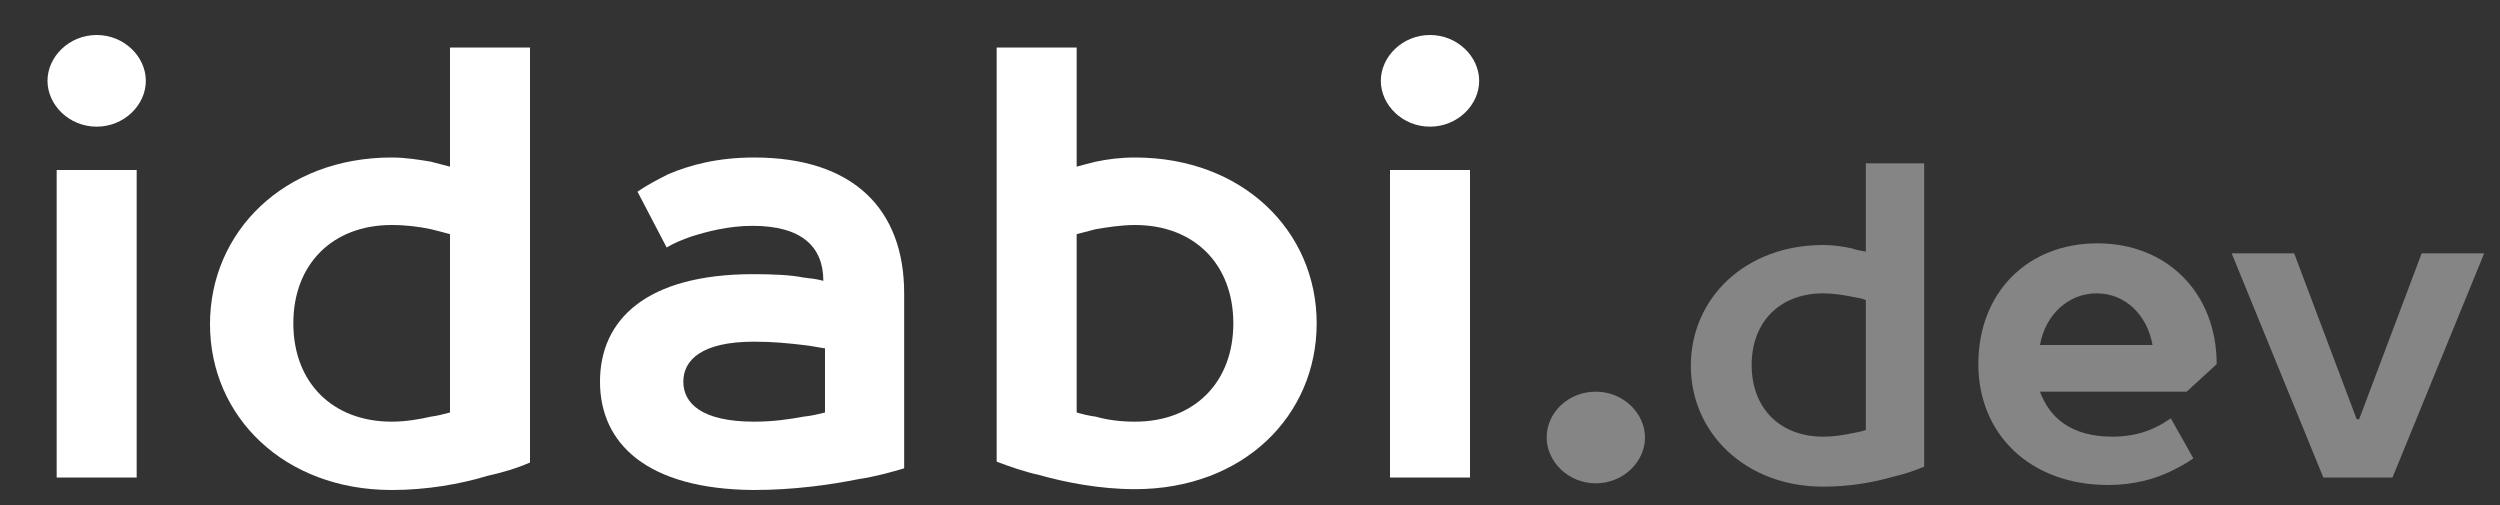
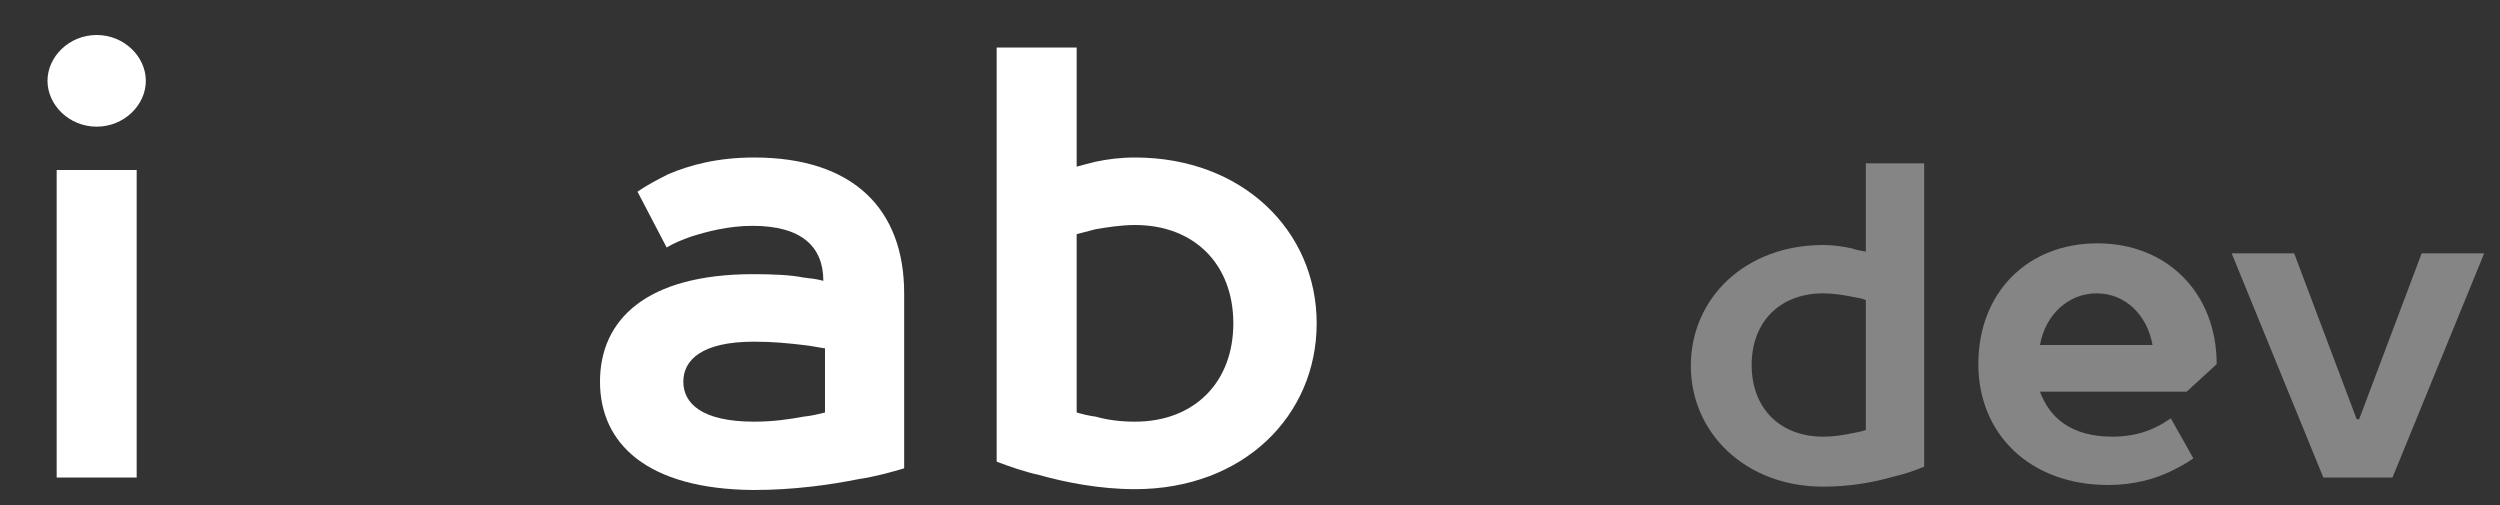
<svg xmlns="http://www.w3.org/2000/svg" version="1.1" id="Layer_1" x="0px" y="0px" viewBox="0 0 300 60.6" style="enable-background:new 0 0 300 60.6;" xml:space="preserve">
  <rect x="0" y="0" width="300" height="60.6" fill="#333333" stroke="none" />
  <style type="text/css">
	.st0{fill:#FFFFFF;}
	.st1{opacity:0.4;fill:#FFFFFF;}
</style>
  <path class="st0" d="M9.1,182.4v8.7H0.8v-8.7H9.1z M8.7,198.1v39.4H1.2v-39.4H8.7z" />
  <path class="st0" d="M57.1,182v55.5h-7.5v-5.9c-3.2,4.2-8,6.7-13.3,6.7c-10.5,0-18.6-8.5-18.6-20.5c0-12,8.1-20.5,18.6-20.5  c5.5,0,10.4,2.8,13.7,7.2V182H57.1z M49.9,217.8c0-7.9-5.2-13.5-12.3-13.5c-7,0-12.1,5.7-12.1,13.5s5.1,13.5,12.1,13.5  C44.7,231.4,49.9,225.7,49.9,217.8z" />
-   <path class="st0" d="M105.5,198.1v39.4H98v-5.9c-3.2,4.2-8,6.7-13.3,6.7c-10.5,0-18.6-8.5-18.6-20.5c0-12,8.1-20.5,18.6-20.5  c5.5,0,10.4,2.8,13.7,7.2v-6.4H105.5z M98.3,217.8c0-7.9-5.2-13.5-12.3-13.5c-7,0-12.1,5.7-12.1,13.5S79,231.4,86,231.4  C93.1,231.4,98.3,225.7,98.3,217.8z" />
  <path class="st0" d="M157.5,217.8c0,12-8.1,20.5-18.6,20.5c-5.3,0-10.1-2.5-13.3-6.7v5.9h-7.5V182h7.1v22.5  c3.3-4.4,8.2-7.2,13.7-7.2C149.4,197.4,157.5,205.9,157.5,217.8z M149.8,217.8c0-7.9-5.1-13.5-12.1-13.5c-7.1,0-12.3,5.7-12.3,13.5  s5.2,13.5,12.3,13.5C144.7,231.4,149.8,225.7,149.8,217.8z" />
  <path class="st0" d="M174.5,182.4v8.7h-8.3v-8.7H174.5z M174,198.1v39.4h-7.5v-39.4H174z" />
  <path class="st1" d="M194.5,228.9v8.7h-8.7v-8.7H194.5z" />
  <path class="st1" d="M230.8,197v40.6h-5.5v-4.3c-2.4,3-5.9,4.9-9.7,4.9c-7.7,0-13.6-6.2-13.6-15c0-8.7,5.9-15,13.6-15  c4,0,7.6,2,10,5.2V197H230.8z M225.5,223.1c0-5.8-3.8-9.9-9-9.9c-5.1,0-8.9,4.1-8.9,9.9c0,5.8,3.7,9.9,8.9,9.9  C221.7,233,225.5,228.9,225.5,223.1z" />
-   <path class="st1" d="M266.7,225.4h-23.6c0.8,4.5,4.6,7.7,9.1,7.7c4,0,6.5-1.6,7.9-4.1h5.6c-1.8,5.3-7.2,9.1-13.6,9.1  c-8.6,0-14.8-6.3-14.8-15s6.2-15,14.7-15C261.6,208.2,267.4,214.9,266.7,225.4z M243.2,220.6h17.7c-0.5-4.7-4.1-7.6-8.8-7.6  C247.4,213,243.9,216.2,243.2,220.6z" />
  <path class="st1" d="M298.3,208.8l-8.9,28.8h-11.7l-8.9-28.8h6.1l6.8,23.6h3.7l7-23.6H298.3z" />
  <path class="st0" d="M11.6,4.2c3.3,0,5.9,2.6,5.9,5.5c0,2.9-2.6,5.5-5.9,5.5c-3.3,0-5.9-2.6-5.9-5.5C5.7,6.8,8.3,4.2,11.6,4.2z   M6.8,20.4h9.6v36.9H6.8V20.4z" />
-   <path class="st0" d="M54,5.7h9.6v49.8c-1.6,0.7-3.3,1.2-5.1,1.6c-3.3,1-7.3,1.7-11.5,1.7c-12.9,0-21.8-8.8-21.8-19.9  S34.1,18.9,47,18.9c1.7,0,3.5,0.3,4.7,0.5c0.8,0.2,1.5,0.4,2.3,0.6V5.7z M51.7,50c0.8-0.1,1.5-0.3,2.3-0.5V28.1  c-0.7-0.2-1.5-0.4-2.3-0.6c-1.4-0.3-3-0.5-4.7-0.5c-7.1,0-11.8,4.7-11.8,11.8S39.9,50.6,47,50.6C48.7,50.6,50.4,50.3,51.7,50z" />
  <path class="st0" d="M108.5,35.2v21c-1.7,0.5-3.5,1-5.5,1.3c-3.5,0.7-7.8,1.3-12.6,1.3C77.6,58.7,72,53.2,72,45.8  s5.5-12.9,18.4-12.9c2.4,0,4.5,0.1,6,0.4c0.9,0.1,1.7,0.2,2.4,0.4c0-4.1-2.6-6.6-8.5-6.6c-2.9,0-5.5,0.7-7.4,1.3  c-1.1,0.4-2.1,0.8-2.9,1.3L76.5,23c1-0.7,2.3-1.4,3.7-2.1c2.6-1.1,5.9-2,10.3-2C102.4,18.9,108.5,25.1,108.5,35.2z M96.4,50  c1-0.1,1.8-0.3,2.6-0.5v-7.7c-0.8-0.1-1.6-0.3-2.6-0.4c-1.7-0.2-3.6-0.4-5.9-0.4c-6.3,0-8.5,2.2-8.5,4.8s2.2,4.8,8.5,4.8  C92.8,50.6,94.8,50.3,96.4,50z" />
  <path class="st0" d="M129.2,20c0.7-0.2,1.5-0.4,2.3-0.6c1.4-0.3,3-0.5,4.7-0.5c12.9,0,21.8,8.8,21.8,19.9s-8.8,19.9-21.8,19.9  c-4.2,0-8.3-0.8-11.5-1.7c-1.8-0.4-3.5-1-5.1-1.6V5.7h9.6V20z M148,38.8c0-7.1-4.7-11.8-11.8-11.8c-1.7,0-3.5,0.3-4.7,0.5  c-0.8,0.2-1.5,0.4-2.3,0.6v21.4c0.7,0.2,1.5,0.4,2.3,0.5c1.4,0.4,3,0.6,4.7,0.6C143.3,50.6,148,45.9,148,38.8z" />
-   <path class="st0" d="M171.6,4.2c3.3,0,5.9,2.6,5.9,5.5c0,2.9-2.6,5.5-5.9,5.5c-3.3,0-5.9-2.6-5.9-5.5C165.7,6.8,168.3,4.2,171.6,4.2  z M166.8,20.4h9.6v36.9h-9.6V20.4z" />
-   <path class="st1" d="M191.5,47c3.3,0,5.9,2.6,5.9,5.5c0,2.9-2.6,5.5-5.9,5.5s-5.9-2.6-5.9-5.5C185.6,49.5,188.2,47,191.5,47z" />
  <path class="st1" d="M223.9,19.6h7v36.4c-1.2,0.5-2.4,0.9-3.7,1.2c-2.4,0.7-5.3,1.2-8.4,1.2c-9.4,0-15.9-6.5-15.9-14.5  c0-8.1,6.5-14.5,15.9-14.5c1.2,0,2.5,0.2,3.4,0.4c0.6,0.2,1.1,0.3,1.7,0.4V19.6z M222.2,52c0.6-0.1,1.1-0.2,1.7-0.4V36  c-0.5-0.2-1.1-0.3-1.7-0.4c-1-0.2-2.2-0.4-3.4-0.4c-5.2,0-8.6,3.4-8.6,8.6s3.4,8.6,8.6,8.6C220,52.4,221.3,52.2,222.2,52z" />
  <path class="st1" d="M262.4,47h-17.6c1.1,3,3.6,5.4,8.7,5.4c2.2,0,3.9-0.5,5.1-1.1c0.7-0.3,1.3-0.7,1.9-1.1l2.7,4.8  c-0.8,0.6-1.8,1.1-2.8,1.6c-1.9,0.9-4.4,1.6-7.4,1.6c-9.5,0-15.6-6.2-15.6-14.5c0-8.6,5.9-14.5,14.3-14.5c8.3,0,14.3,5.9,14.3,14.5  L262.4,47z M258.3,41.4c-0.6-3.5-3.2-6.2-6.7-6.2c-3.5,0-6.2,2.7-6.8,6.2H258.3z" />
  <path class="st1" d="M283.1,50.3l7.5-19.9h7.5l-11,26.9h-8.3l-11-26.9h7.5l7.5,19.9H283.1z" />
</svg>